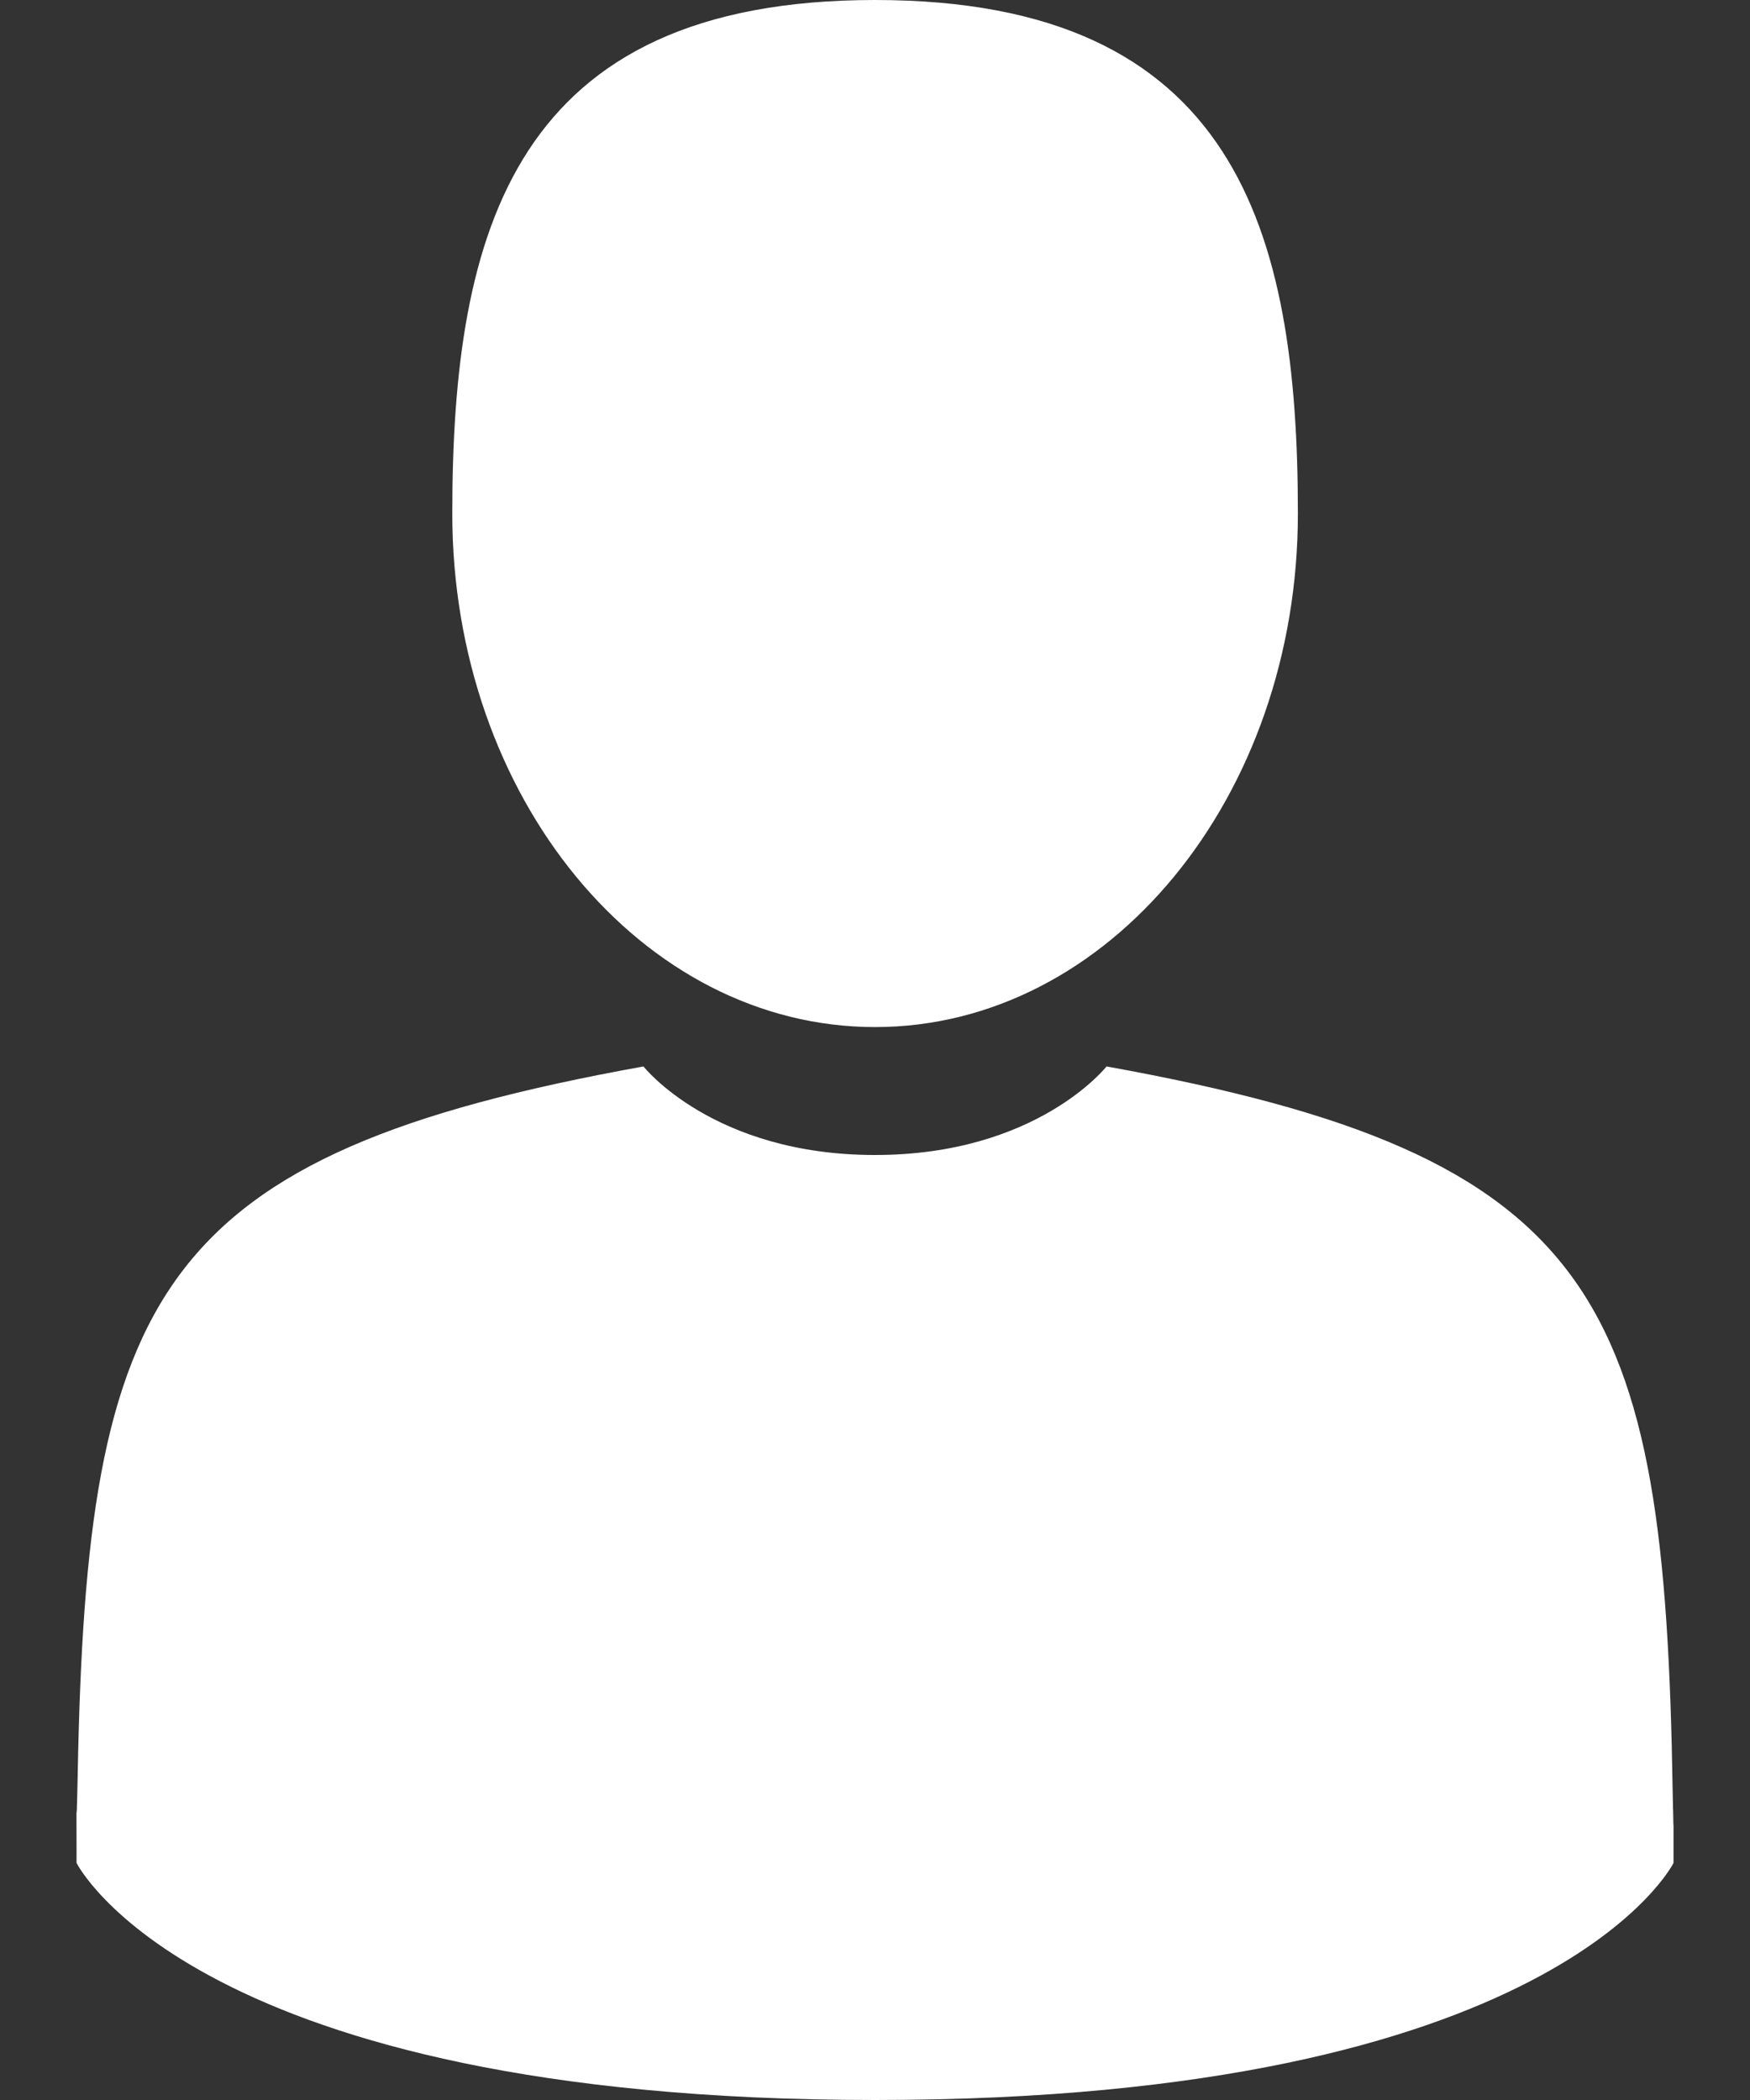
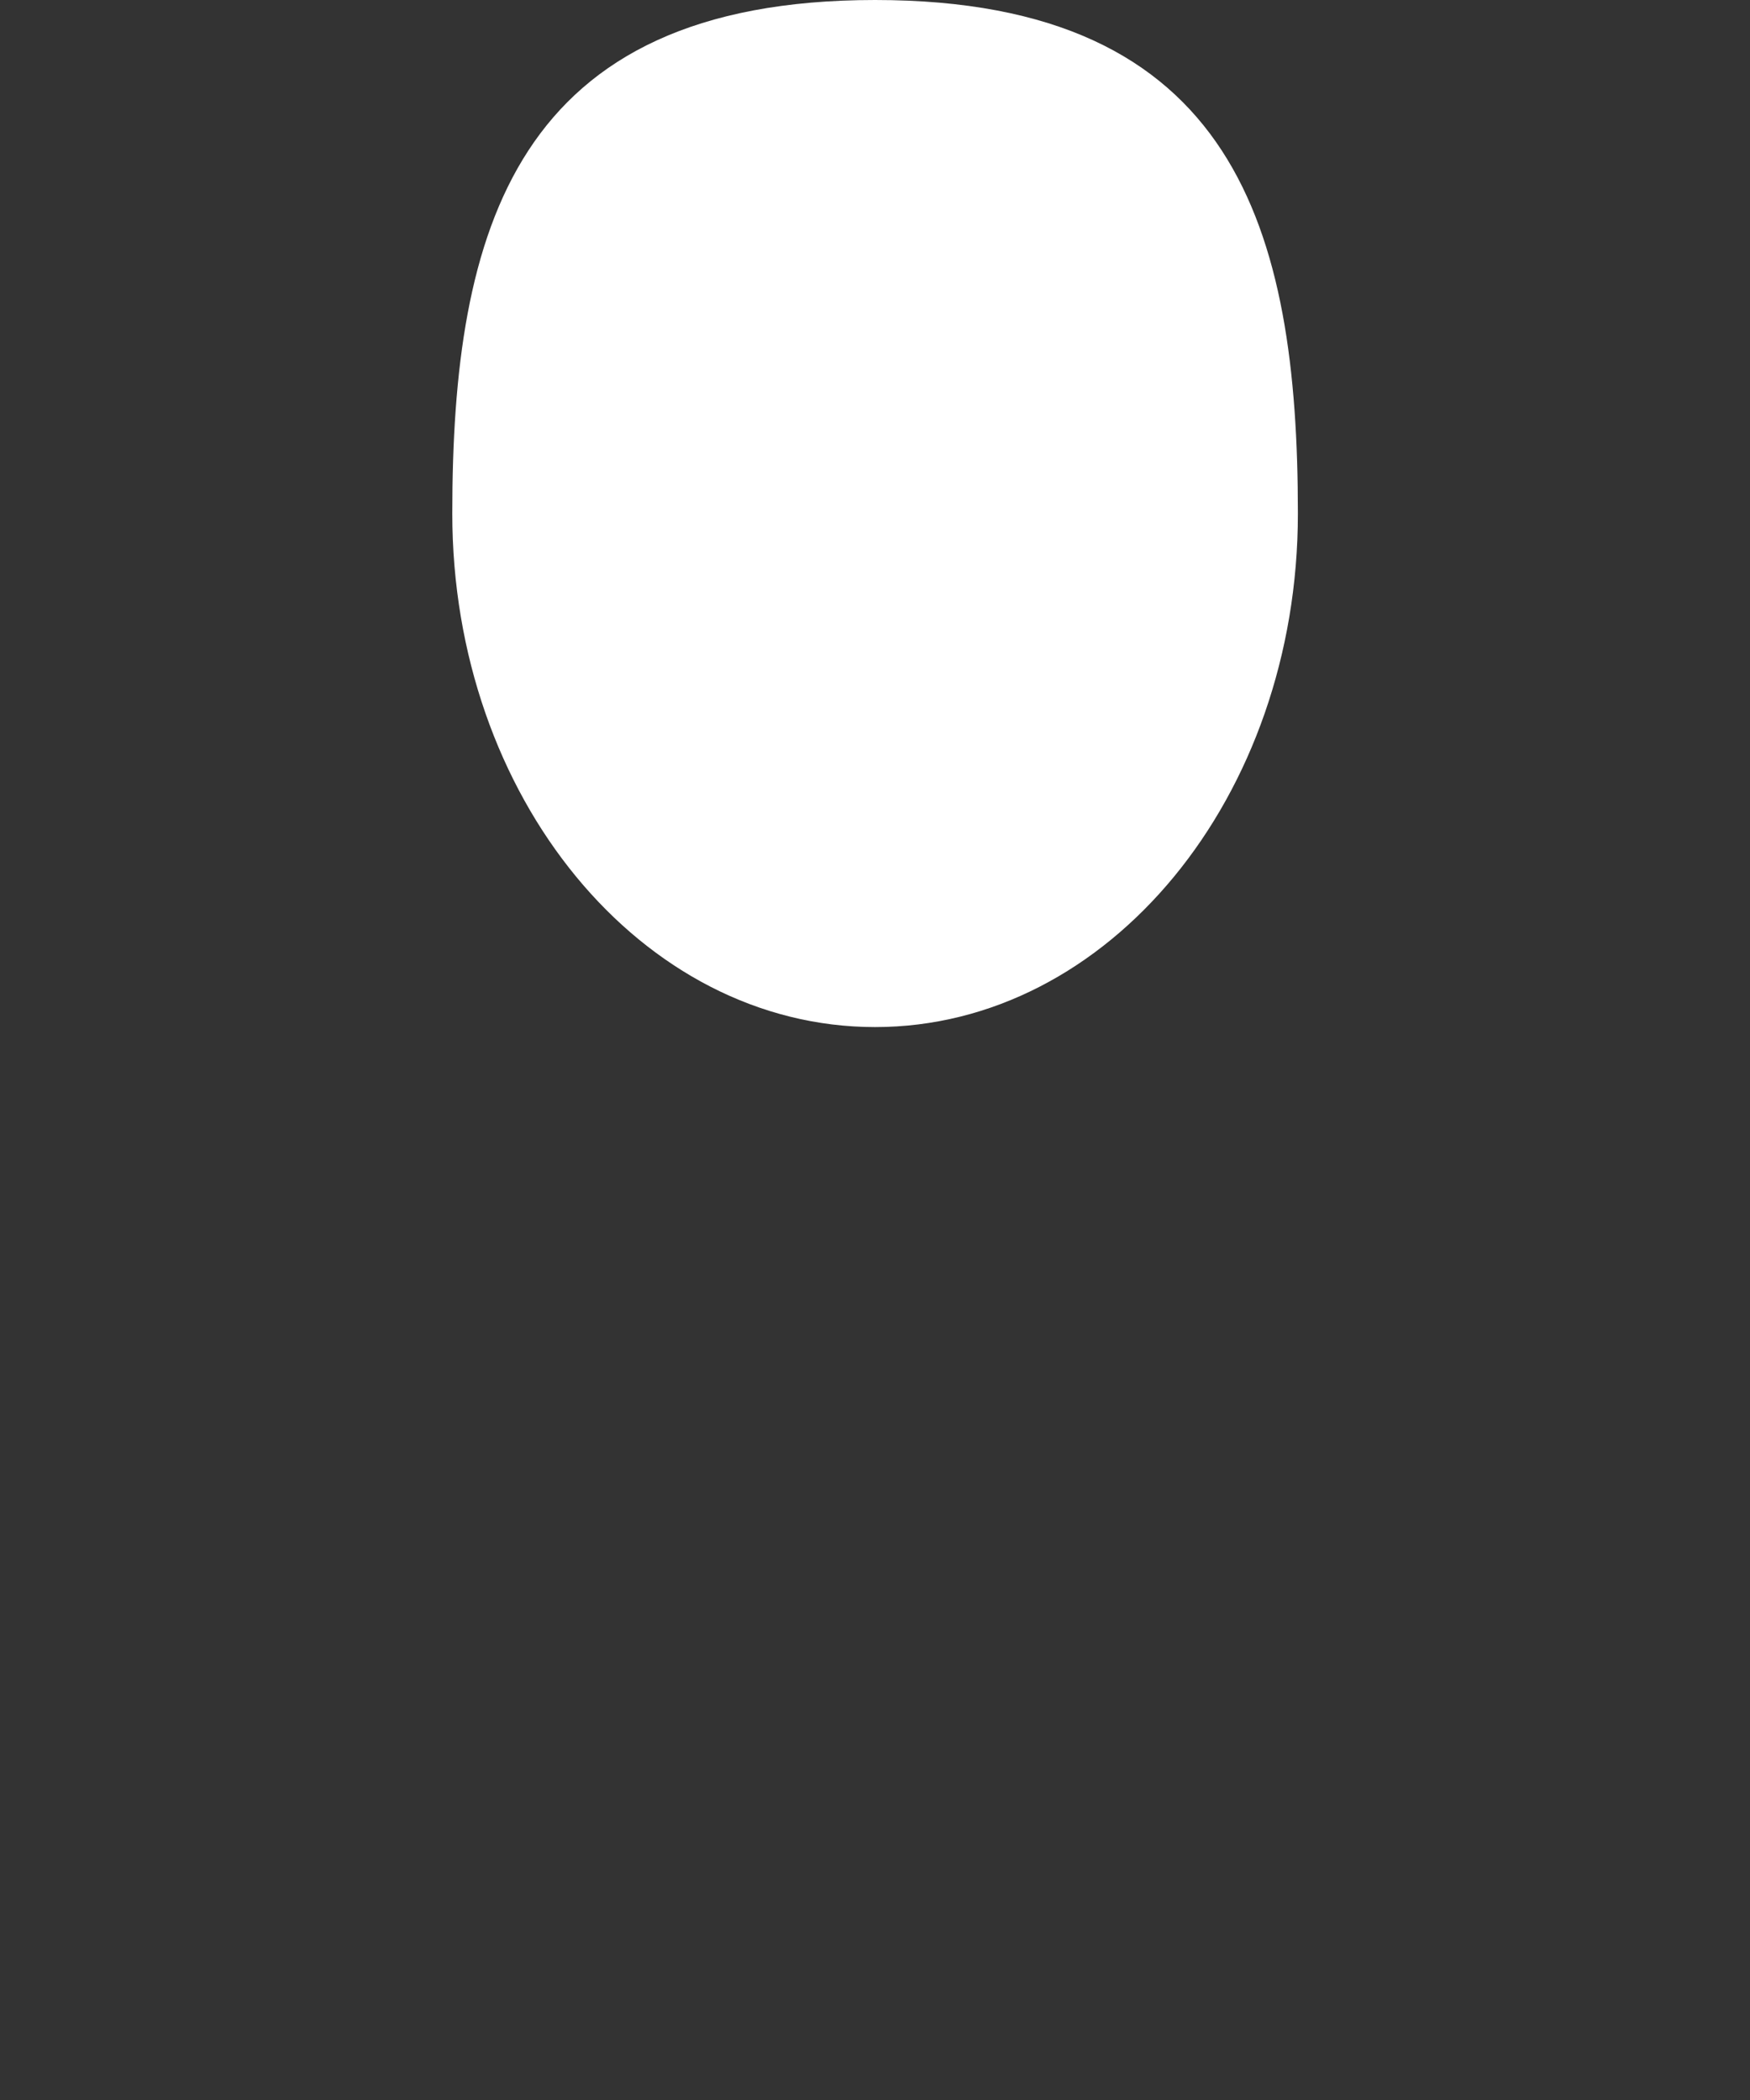
<svg xmlns="http://www.w3.org/2000/svg" width="20" height="24" viewBox="0 0 20 24" fill="none">
  <rect x="0" y="0" width="20" height="24" fill="#333333" stroke="none" />
  <path d="M10.001 11.738C12.669 11.738 14.833 9.11 14.833 5.869C14.833 2.628 14.122 0 10.001 0C5.879 0 5.169 2.628 5.169 5.869C5.169 9.11 7.332 11.738 10.001 11.738Z" fill="white" />
-   <path d="M0.874 20.699C0.873 20.502 0.872 20.643 0.874 20.699V20.699Z" fill="white" />
-   <path d="M19.126 20.851C19.129 20.797 19.127 20.476 19.126 20.851V20.851Z" fill="white" />
-   <path d="M19.116 20.461C19.026 14.815 18.289 13.206 12.646 12.188C12.646 12.188 11.852 13.2 10 13.2C8.149 13.2 7.354 12.188 7.354 12.188C1.773 13.195 0.991 14.78 0.888 20.278C0.879 20.727 0.876 20.75 0.874 20.698C0.874 20.796 0.875 20.976 0.875 21.291C0.875 21.291 2.218 24 10 24C17.782 24 19.126 21.291 19.126 21.291C19.126 21.089 19.126 20.948 19.126 20.852C19.125 20.885 19.122 20.822 19.116 20.461Z" fill="white" />
</svg>